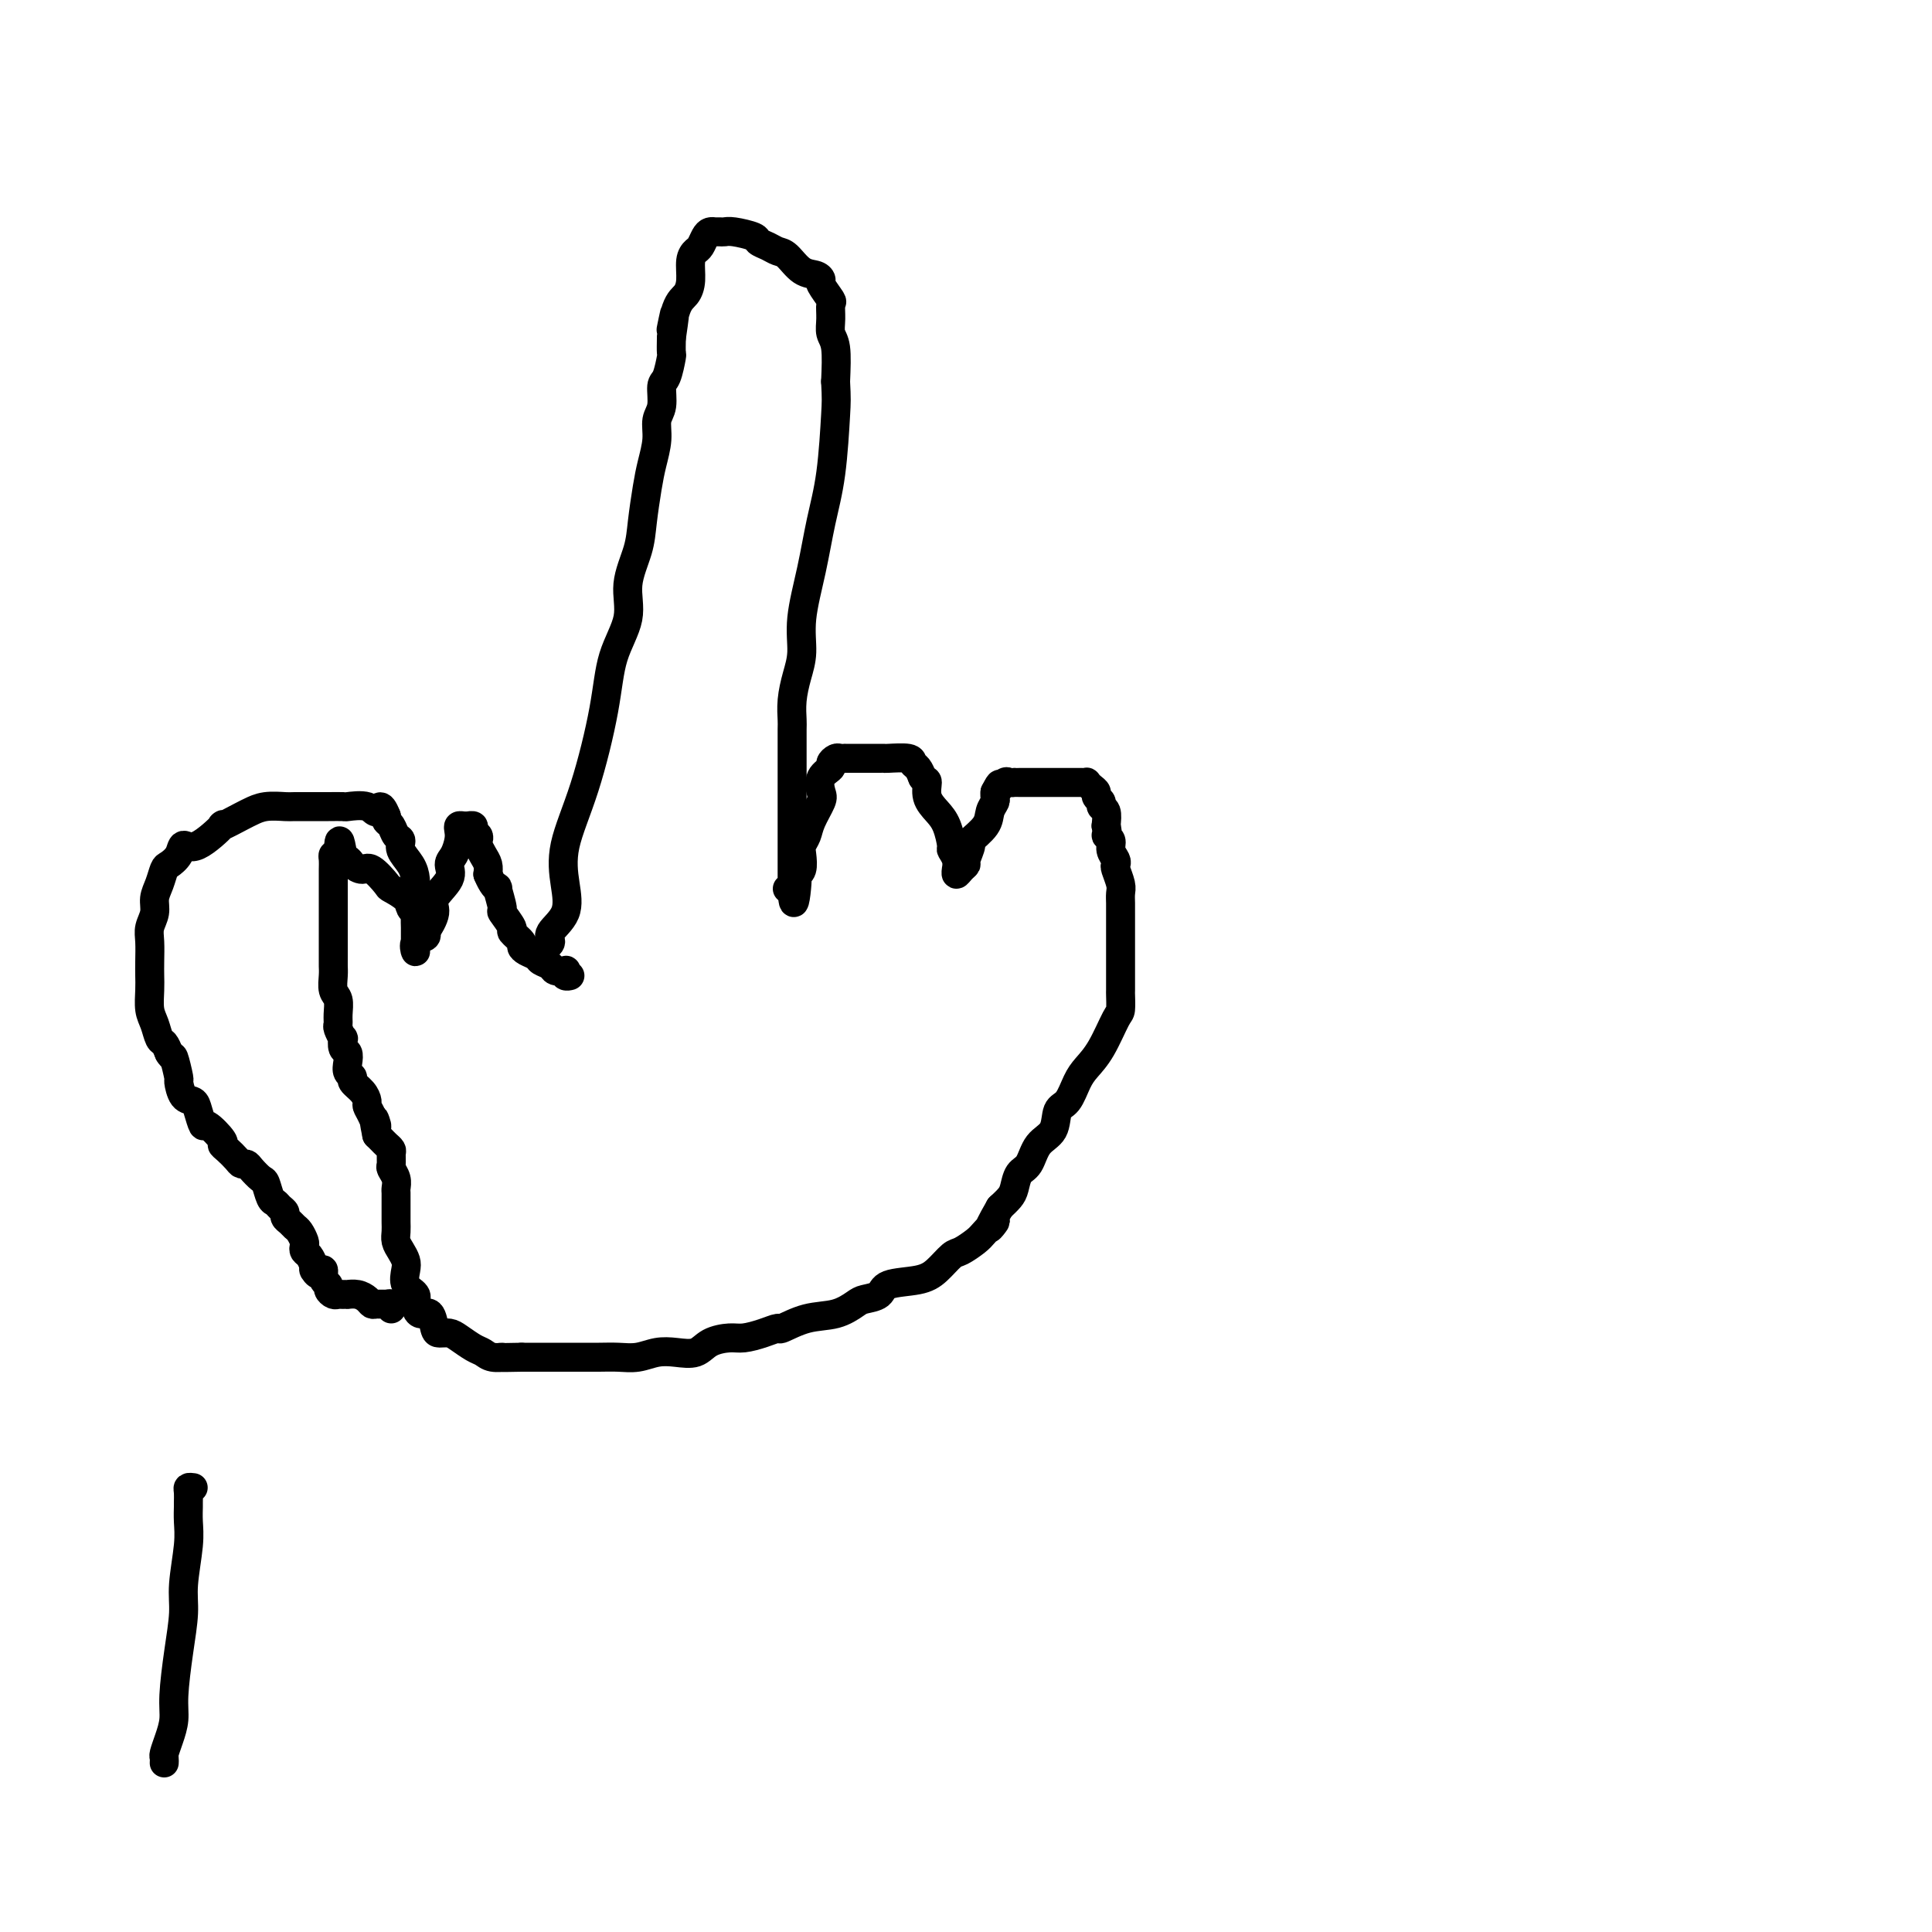
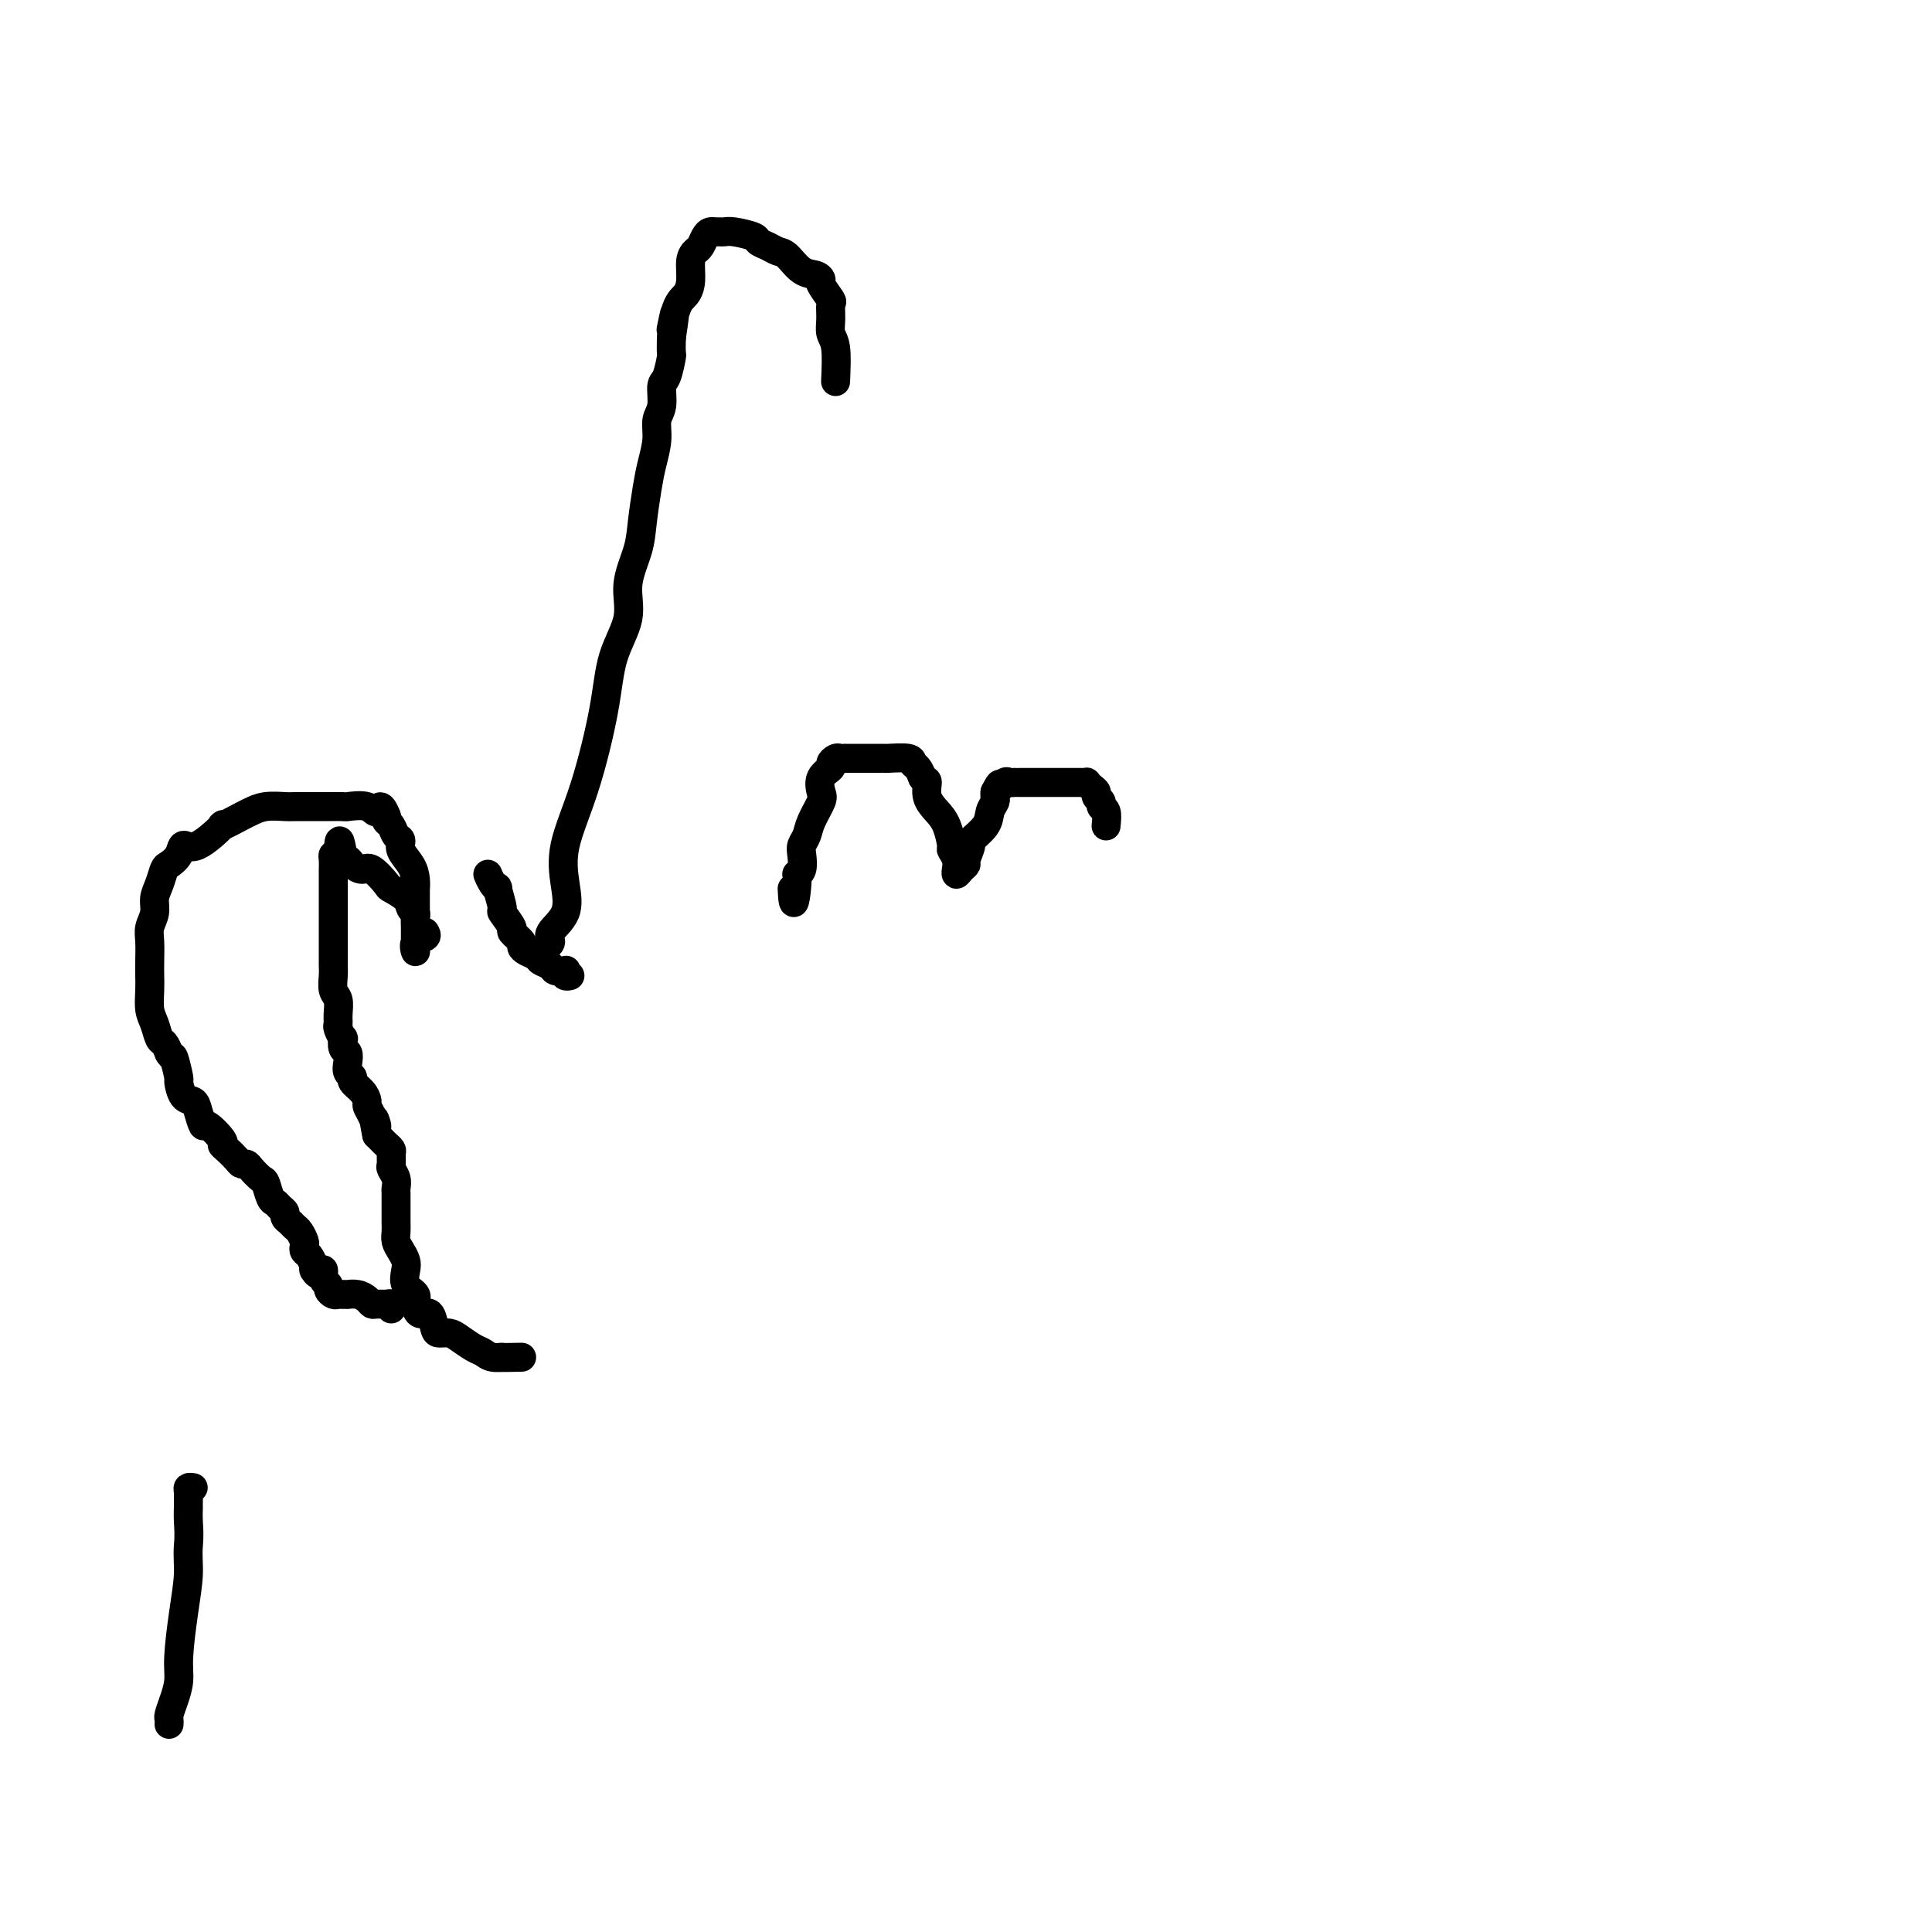
<svg xmlns="http://www.w3.org/2000/svg" viewBox="0 0 400 400" version="1.1">
  <g fill="none" stroke="#000000" stroke-width="6" stroke-linecap="round" stroke-linejoin="round">
    <path d="M113,196c-0.137,0.075 -0.274,0.151 0,0c0.274,-0.151 0.960,-0.528 1,-1c0.040,-0.472 -0.566,-1.040 0,-2c0.566,-0.960 2.306,-2.311 3,-4c0.694,-1.689 0.344,-3.716 0,-6c-0.344,-2.284 -0.683,-4.825 0,-8c0.683,-3.175 2.388,-6.983 4,-12c1.612,-5.017 3.132,-11.243 4,-16c0.868,-4.757 1.083,-8.044 2,-11c0.917,-2.956 2.536,-5.581 3,-8c0.464,-2.419 -0.227,-4.631 0,-7c0.227,-2.369 1.371,-4.895 2,-7c0.629,-2.105 0.742,-3.789 1,-6c0.258,-2.211 0.662,-4.950 1,-7c0.338,-2.050 0.612,-3.411 1,-5c0.388,-1.589 0.891,-3.406 1,-5c0.109,-1.594 -0.177,-2.963 0,-4c0.177,-1.037 0.818,-1.740 1,-3c0.182,-1.260 -0.095,-3.078 0,-4c0.095,-0.922 0.562,-0.948 1,-2c0.438,-1.052 0.849,-3.129 1,-4c0.151,-0.871 0.043,-0.534 0,-1c-0.043,-0.466 -0.022,-1.733 0,-3" />
    <path d="M139,70c1.360,-9.223 0.258,-3.279 0,-2c-0.258,1.279 0.326,-2.105 1,-4c0.674,-1.895 1.437,-2.299 2,-3c0.563,-0.701 0.924,-1.697 1,-3c0.076,-1.303 -0.135,-2.913 0,-4c0.135,-1.087 0.614,-1.650 1,-2c0.386,-0.350 0.678,-0.486 1,-1c0.322,-0.514 0.674,-1.406 1,-2c0.326,-0.594 0.626,-0.891 1,-1c0.374,-0.109 0.821,-0.029 1,0c0.179,0.029 0.090,0.007 0,0c-0.090,-0.007 -0.181,0.001 0,0c0.181,-0.001 0.635,-0.011 1,0c0.365,0.011 0.639,0.044 1,0c0.361,-0.044 0.807,-0.166 2,0c1.193,0.166 3.134,0.620 4,1c0.866,0.380 0.657,0.687 1,1c0.343,0.313 1.237,0.633 2,1c0.763,0.367 1.396,0.781 2,1c0.604,0.219 1.179,0.241 2,1c0.821,0.759 1.888,2.253 3,3c1.112,0.747 2.270,0.748 3,1c0.730,0.252 1.033,0.756 1,1c-0.033,0.244 -0.402,0.229 0,1c0.402,0.771 1.576,2.328 2,3c0.424,0.672 0.100,0.459 0,1c-0.100,0.541 0.025,1.836 0,3c-0.025,1.164 -0.199,2.198 0,3c0.199,0.802 0.771,1.372 1,3c0.229,1.628 0.114,4.314 0,7" />
-     <path d="M173,79c0.189,3.616 0.162,4.156 0,7c-0.162,2.844 -0.459,7.992 -1,12c-0.541,4.008 -1.325,6.875 -2,10c-0.675,3.125 -1.242,6.509 -2,10c-0.758,3.491 -1.706,7.089 -2,10c-0.294,2.911 0.065,5.134 0,7c-0.065,1.866 -0.553,3.374 -1,5c-0.447,1.626 -0.852,3.370 -1,5c-0.148,1.630 -0.040,3.146 0,4c0.040,0.854 0.011,1.046 0,2c-0.011,0.954 -0.003,2.672 0,4c0.003,1.328 0.001,2.267 0,3c-0.001,0.733 -0.000,1.259 0,2c0.000,0.741 0.000,1.698 0,3c-0.000,1.302 -0.000,2.951 0,4c0.000,1.049 0.000,1.498 0,2c-0.000,0.502 -0.000,1.056 0,2c0.000,0.944 -0.000,2.279 0,3c0.000,0.721 0.000,0.827 0,1c-0.000,0.173 -0.000,0.414 0,1c0.000,0.586 0.000,1.519 0,2c-0.000,0.481 -0.000,0.511 0,1c0.000,0.489 0.001,1.437 0,2c-0.001,0.563 -0.005,0.739 0,1c0.005,0.261 0.018,0.606 0,1c-0.018,0.394 -0.067,0.838 0,1c0.067,0.162 0.249,0.044 0,0c-0.249,-0.044 -0.928,-0.012 -1,0c-0.072,0.012 0.464,0.006 1,0" />
    <path d="M164,184c0.242,5.923 0.849,1.231 1,-1c0.151,-2.231 -0.152,-2.001 0,-2c0.152,0.001 0.761,-0.228 1,-1c0.239,-0.772 0.110,-2.087 0,-3c-0.110,-0.913 -0.201,-1.423 0,-2c0.201,-0.577 0.693,-1.222 1,-2c0.307,-0.778 0.430,-1.690 1,-3c0.570,-1.310 1.588,-3.019 2,-4c0.412,-0.981 0.219,-1.233 0,-2c-0.219,-0.767 -0.462,-2.048 0,-3c0.462,-0.952 1.631,-1.576 2,-2c0.369,-0.424 -0.061,-0.650 0,-1c0.061,-0.350 0.611,-0.826 1,-1c0.389,-0.174 0.615,-0.047 1,0c0.385,0.047 0.928,0.012 1,0c0.072,-0.012 -0.328,-0.003 0,0c0.328,0.003 1.383,0.001 2,0c0.617,-0.001 0.796,-0.000 1,0c0.204,0.000 0.433,0.000 1,0c0.567,-0.000 1.473,-0.001 2,0c0.527,0.001 0.676,0.003 1,0c0.324,-0.003 0.822,-0.013 1,0c0.178,0.013 0.037,0.048 1,0c0.963,-0.048 3.031,-0.178 4,0c0.969,0.178 0.838,0.663 1,1c0.162,0.337 0.618,0.525 1,1c0.382,0.475 0.691,1.238 1,2" />
    <path d="M191,161c0.716,0.703 1.005,0.462 1,1c-0.005,0.538 -0.304,1.856 0,3c0.304,1.144 1.209,2.116 2,3c0.791,0.884 1.466,1.681 2,3c0.534,1.319 0.928,3.161 1,4c0.072,0.839 -0.178,0.674 0,1c0.178,0.326 0.782,1.142 1,2c0.218,0.858 0.048,1.757 0,2c-0.048,0.243 0.024,-0.170 0,0c-0.024,0.170 -0.146,0.924 0,1c0.146,0.076 0.558,-0.527 1,-1c0.442,-0.473 0.914,-0.815 1,-1c0.086,-0.185 -0.212,-0.213 0,-1c0.212,-0.787 0.936,-2.333 1,-3c0.064,-0.667 -0.533,-0.455 0,-1c0.533,-0.545 2.195,-1.848 3,-3c0.805,-1.152 0.752,-2.154 1,-3c0.248,-0.846 0.798,-1.535 1,-2c0.202,-0.465 0.058,-0.704 0,-1c-0.058,-0.296 -0.029,-0.648 0,-1" />
    <path d="M206,164c1.415,-2.796 0.953,-1.285 1,-1c0.047,0.285 0.603,-0.656 1,-1c0.397,-0.344 0.635,-0.092 1,0c0.365,0.092 0.857,0.025 1,0c0.143,-0.025 -0.062,-0.007 0,0c0.062,0.007 0.393,0.002 1,0c0.607,-0.002 1.491,-0.000 2,0c0.509,0.000 0.644,0.000 1,0c0.356,-0.000 0.932,-0.000 2,0c1.068,0.000 2.629,-0.000 3,0c0.371,0.000 -0.447,0.000 0,0c0.447,-0.000 2.157,-0.001 3,0c0.843,0.001 0.817,0.003 1,0c0.183,-0.003 0.575,-0.012 1,0c0.425,0.012 0.883,0.045 1,0c0.117,-0.045 -0.108,-0.167 0,0c0.108,0.167 0.550,0.622 1,1c0.450,0.378 0.909,0.677 1,1c0.091,0.323 -0.186,0.669 0,1c0.186,0.331 0.833,0.645 1,1c0.167,0.355 -0.147,0.749 0,1c0.147,0.251 0.756,0.357 1,1c0.244,0.643 0.122,1.821 0,3" />
-     <path d="M229,171c0.554,1.809 -0.062,1.833 0,2c0.062,0.167 0.800,0.477 1,1c0.200,0.523 -0.139,1.260 0,2c0.139,0.740 0.755,1.482 1,2c0.245,0.518 0.118,0.810 0,1c-0.118,0.190 -0.228,0.277 0,1c0.228,0.723 0.793,2.080 1,3c0.207,0.920 0.055,1.402 0,2c-0.055,0.598 -0.015,1.312 0,2c0.015,0.688 0.004,1.351 0,2c-0.004,0.649 -0.001,1.285 0,2c0.001,0.715 0.000,1.509 0,2c-0.000,0.491 -0.000,0.679 0,2c0.000,1.321 0.000,3.776 0,5c-0.000,1.224 -0.002,1.216 0,2c0.002,0.784 0.006,2.359 0,3c-0.006,0.641 -0.022,0.349 0,1c0.022,0.651 0.080,2.245 0,3c-0.080,0.755 -0.300,0.672 -1,2c-0.700,1.328 -1.879,4.069 -3,6c-1.121,1.931 -2.182,3.052 -3,4c-0.818,0.948 -1.392,1.722 -2,3c-0.608,1.278 -1.251,3.060 -2,4c-0.749,0.940 -1.605,1.038 -2,2c-0.395,0.962 -0.330,2.789 -1,4c-0.670,1.211 -2.077,1.805 -3,3c-0.923,1.195 -1.363,2.992 -2,4c-0.637,1.008 -1.470,1.229 -2,2c-0.530,0.771 -0.758,2.092 -1,3c-0.242,0.908 -0.498,1.402 -1,2c-0.502,0.598 -1.251,1.299 -2,2" />
-     <path d="M207,250c-3.994,6.925 -1.478,3.738 -1,3c0.478,-0.738 -1.082,0.975 -2,2c-0.918,1.025 -1.194,1.364 -2,2c-0.806,0.636 -2.143,1.570 -3,2c-0.857,0.430 -1.236,0.357 -2,1c-0.764,0.643 -1.913,2.004 -3,3c-1.087,0.996 -2.110,1.628 -4,2c-1.890,0.372 -4.646,0.485 -6,1c-1.354,0.515 -1.305,1.432 -2,2c-0.695,0.568 -2.134,0.787 -3,1c-0.866,0.213 -1.158,0.421 -2,1c-0.842,0.579 -2.233,1.531 -4,2c-1.767,0.469 -3.908,0.455 -6,1c-2.092,0.545 -4.134,1.648 -5,2c-0.866,0.352 -0.557,-0.048 -1,0c-0.443,0.048 -1.640,0.542 -3,1c-1.360,0.458 -2.884,0.879 -4,1c-1.116,0.121 -1.824,-0.060 -3,0c-1.176,0.060 -2.821,0.360 -4,1c-1.179,0.640 -1.893,1.622 -3,2c-1.107,0.378 -2.606,0.154 -4,0c-1.394,-0.154 -2.684,-0.237 -4,0c-1.316,0.237 -2.659,0.796 -4,1c-1.341,0.204 -2.681,0.055 -4,0c-1.319,-0.055 -2.617,-0.015 -4,0c-1.383,0.015 -2.850,0.004 -4,0c-1.150,-0.004 -1.982,-0.001 -3,0c-1.018,0.001 -2.221,0.000 -3,0c-0.779,-0.000 -1.133,-0.000 -2,0c-0.867,0.000 -2.248,0.000 -3,0c-0.752,-0.000 -0.876,-0.000 -1,0" />
    <path d="M108,281c-6.381,0.141 -4.332,-0.007 -4,0c0.332,0.007 -1.051,0.170 -2,0c-0.949,-0.170 -1.462,-0.672 -2,-1c-0.538,-0.328 -1.100,-0.481 -2,-1c-0.900,-0.519 -2.138,-1.405 -3,-2c-0.862,-0.595 -1.348,-0.900 -2,-1c-0.652,-0.100 -1.471,0.006 -2,0c-0.529,-0.006 -0.767,-0.123 -1,-1c-0.233,-0.877 -0.462,-2.513 -1,-3c-0.538,-0.487 -1.384,0.175 -2,0c-0.616,-0.175 -1.001,-1.188 -1,-2c0.001,-0.812 0.390,-1.425 0,-2c-0.390,-0.575 -1.558,-1.113 -2,-2c-0.442,-0.887 -0.157,-2.125 0,-3c0.157,-0.875 0.186,-1.389 0,-2c-0.186,-0.611 -0.586,-1.318 -1,-2c-0.414,-0.682 -0.843,-1.337 -1,-2c-0.157,-0.663 -0.042,-1.333 0,-2c0.042,-0.667 0.011,-1.330 0,-2c-0.011,-0.670 -0.002,-1.348 0,-2c0.002,-0.652 -0.003,-1.278 0,-2c0.003,-0.722 0.015,-1.540 0,-2c-0.015,-0.460 -0.057,-0.561 0,-1c0.057,-0.439 0.212,-1.217 0,-2c-0.212,-0.783 -0.792,-1.572 -1,-2c-0.208,-0.428 -0.045,-0.496 0,-1c0.045,-0.504 -0.029,-1.444 0,-2c0.029,-0.556 0.163,-0.726 0,-1c-0.163,-0.274 -0.621,-0.651 -1,-1c-0.379,-0.349 -0.680,-0.671 -1,-1c-0.320,-0.329 -0.660,-0.664 -1,-1" />
    <path d="M78,235c-1.194,-5.776 -0.178,-2.716 0,-2c0.178,0.716 -0.482,-0.911 -1,-2c-0.518,-1.089 -0.894,-1.640 -1,-2c-0.106,-0.360 0.059,-0.530 0,-1c-0.059,-0.470 -0.342,-1.242 -1,-2c-0.658,-0.758 -1.692,-1.503 -2,-2c-0.308,-0.497 0.110,-0.748 0,-1c-0.110,-0.252 -0.748,-0.506 -1,-1c-0.252,-0.494 -0.119,-1.227 0,-2c0.119,-0.773 0.224,-1.587 0,-2c-0.224,-0.413 -0.778,-0.425 -1,-1c-0.222,-0.575 -0.112,-1.714 0,-2c0.112,-0.286 0.227,0.281 0,0c-0.227,-0.281 -0.797,-1.411 -1,-2c-0.203,-0.589 -0.040,-0.637 0,-1c0.040,-0.363 -0.042,-1.042 0,-2c0.042,-0.958 0.207,-2.195 0,-3c-0.207,-0.805 -0.788,-1.178 -1,-2c-0.212,-0.822 -0.057,-2.091 0,-3c0.057,-0.909 0.015,-1.456 0,-2c-0.015,-0.544 -0.004,-1.085 0,-2c0.004,-0.915 0.001,-2.205 0,-3c-0.001,-0.795 -0.000,-1.095 0,-2c0.000,-0.905 0.000,-2.416 0,-3c-0.000,-0.584 0.000,-0.240 0,-1c-0.000,-0.760 -0.001,-2.624 0,-4c0.001,-1.376 0.003,-2.264 0,-3c-0.003,-0.736 -0.011,-1.321 0,-2c0.011,-0.679 0.041,-1.452 0,-2c-0.041,-0.548 -0.155,-0.871 0,-1c0.155,-0.129 0.577,-0.065 1,0" />
    <path d="M70,177c0.175,-5.619 0.612,-1.666 1,0c0.388,1.666 0.728,1.046 1,1c0.272,-0.046 0.476,0.484 1,1c0.524,0.516 1.366,1.020 2,1c0.634,-0.020 1.059,-0.563 2,0c0.941,0.563 2.400,2.231 3,3c0.600,0.769 0.343,0.639 1,1c0.657,0.361 2.229,1.214 3,2c0.771,0.786 0.743,1.506 1,2c0.257,0.494 0.801,0.762 1,1c0.199,0.238 0.053,0.445 0,1c-0.053,0.555 -0.014,1.457 0,2c0.014,0.543 0.004,0.725 0,1c-0.004,0.275 -0.003,0.641 0,1c0.003,0.359 0.008,0.710 0,1c-0.008,0.290 -0.030,0.520 0,1c0.030,0.480 0.111,1.211 0,1c-0.111,-0.211 -0.415,-1.365 0,-2c0.415,-0.635 1.547,-0.753 2,-1c0.453,-0.247 0.226,-0.624 0,-1" />
-     <path d="M88,193c0.812,-1.087 1.842,-2.804 2,-4c0.158,-1.196 -0.557,-1.871 0,-3c0.557,-1.129 2.384,-2.712 3,-4c0.616,-1.288 0.021,-2.282 0,-3c-0.021,-0.718 0.533,-1.159 1,-2c0.467,-0.841 0.847,-2.082 1,-3c0.153,-0.918 0.078,-1.514 0,-2c-0.078,-0.486 -0.161,-0.863 0,-1c0.161,-0.137 0.564,-0.034 1,0c0.436,0.034 0.905,-0.002 1,0c0.095,0.002 -0.185,0.042 0,0c0.185,-0.042 0.833,-0.167 1,0c0.167,0.167 -0.149,0.625 0,1c0.149,0.375 0.762,0.667 1,1c0.238,0.333 0.103,0.708 0,1c-0.103,0.292 -0.172,0.501 0,1c0.172,0.499 0.585,1.288 1,2c0.415,0.712 0.833,1.346 1,2c0.167,0.654 0.084,1.327 0,2" />
    <path d="M101,181c0.936,2.291 1.776,3.017 2,3c0.224,-0.017 -0.166,-0.777 0,0c0.166,0.777 0.889,3.091 1,4c0.111,0.909 -0.391,0.415 0,1c0.391,0.585 1.676,2.251 2,3c0.324,0.749 -0.313,0.582 0,1c0.313,0.418 1.574,1.421 2,2c0.426,0.579 0.016,0.732 0,1c-0.016,0.268 0.362,0.650 1,1c0.638,0.350 1.538,0.668 2,1c0.462,0.332 0.488,0.676 1,1c0.512,0.324 1.509,0.626 2,1c0.491,0.374 0.475,0.818 1,1c0.525,0.182 1.591,0.101 2,0c0.409,-0.101 0.161,-0.223 0,0c-0.161,0.223 -0.236,0.791 0,1c0.236,0.209 0.782,0.060 1,0c0.218,-0.060 0.109,-0.030 0,0" />
    <path d="M86,190c-0.000,-0.420 -0.000,-0.839 0,-1c0.000,-0.161 0.000,-0.062 0,0c-0.000,0.062 -0.002,0.089 0,-1c0.002,-1.089 0.007,-3.292 0,-4c-0.007,-0.708 -0.025,0.080 0,0c0.025,-0.080 0.095,-1.029 0,-2c-0.095,-0.971 -0.354,-1.966 -1,-3c-0.646,-1.034 -1.679,-2.108 -2,-3c-0.321,-0.892 0.072,-1.601 0,-2c-0.072,-0.399 -0.607,-0.488 -1,-1c-0.393,-0.512 -0.644,-1.445 -1,-2c-0.356,-0.555 -0.816,-0.730 -1,-1c-0.184,-0.270 -0.092,-0.635 0,-1" />
    <path d="M80,169c-1.323,-3.415 -1.632,-1.451 -2,-1c-0.368,0.451 -0.796,-0.611 -2,-1c-1.204,-0.389 -3.184,-0.104 -4,0c-0.816,0.104 -0.468,0.028 -1,0c-0.532,-0.028 -1.945,-0.008 -3,0c-1.055,0.008 -1.754,0.006 -3,0c-1.246,-0.006 -3.041,-0.014 -4,0c-0.959,0.014 -1.082,0.051 -2,0c-0.918,-0.051 -2.630,-0.190 -4,0c-1.370,0.190 -2.397,0.707 -3,1c-0.603,0.293 -0.781,0.360 -2,1c-1.219,0.640 -3.477,1.851 -4,2c-0.523,0.149 0.690,-0.766 0,0c-0.690,0.766 -3.284,3.212 -5,4c-1.716,0.788 -2.553,-0.081 -3,0c-0.447,0.081 -0.502,1.113 -1,2c-0.498,0.887 -1.439,1.630 -2,2c-0.561,0.370 -0.743,0.367 -1,1c-0.257,0.633 -0.591,1.901 -1,3c-0.409,1.099 -0.894,2.030 -1,3c-0.106,0.970 0.168,1.978 0,3c-0.168,1.022 -0.777,2.057 -1,3c-0.223,0.943 -0.061,1.792 0,3c0.061,1.208 0.019,2.773 0,4c-0.019,1.227 -0.016,2.115 0,3c0.016,0.885 0.046,1.766 0,3c-0.046,1.234 -0.167,2.820 0,4c0.167,1.180 0.622,1.956 1,3c0.378,1.044 0.679,2.358 1,3c0.321,0.642 0.663,0.612 1,1c0.337,0.388 0.668,1.194 1,2" />
    <path d="M35,218c0.782,1.380 0.738,0.330 1,1c0.262,0.670 0.829,3.059 1,4c0.171,0.941 -0.056,0.432 0,1c0.056,0.568 0.394,2.212 1,3c0.606,0.788 1.480,0.719 2,1c0.520,0.281 0.685,0.912 1,2c0.315,1.088 0.780,2.633 1,3c0.220,0.367 0.195,-0.445 1,0c0.805,0.445 2.439,2.148 3,3c0.561,0.852 0.048,0.855 0,1c-0.048,0.145 0.367,0.433 1,1c0.633,0.567 1.483,1.413 2,2c0.517,0.587 0.702,0.915 1,1c0.298,0.085 0.710,-0.072 1,0c0.290,0.072 0.459,0.372 1,1c0.541,0.628 1.454,1.583 2,2c0.546,0.417 0.725,0.297 1,1c0.275,0.703 0.647,2.230 1,3c0.353,0.770 0.686,0.784 1,1c0.314,0.216 0.609,0.636 1,1c0.391,0.364 0.878,0.674 1,1c0.122,0.326 -0.121,0.668 0,1c0.121,0.332 0.607,0.652 1,1c0.393,0.348 0.693,0.723 1,1c0.307,0.277 0.621,0.455 1,1c0.379,0.545 0.823,1.458 1,2c0.177,0.542 0.089,0.712 0,1c-0.089,0.288 -0.178,0.693 0,1c0.178,0.307 0.622,0.516 1,1c0.378,0.484 0.689,1.242 1,2" />
    <path d="M65,262c1.659,3.003 0.305,1.512 0,1c-0.305,-0.512 0.439,-0.043 1,0c0.561,0.043 0.938,-0.338 1,0c0.062,0.338 -0.191,1.397 0,2c0.191,0.603 0.824,0.750 1,1c0.176,0.250 -0.106,0.603 0,1c0.106,0.397 0.601,0.839 1,1c0.399,0.161 0.701,0.042 1,0c0.299,-0.042 0.595,-0.009 1,0c0.405,0.009 0.921,-0.008 1,0c0.079,0.008 -0.278,0.041 0,0c0.278,-0.041 1.191,-0.154 2,0c0.809,0.154 1.513,0.576 2,1c0.487,0.424 0.757,0.849 1,1c0.243,0.151 0.457,0.027 1,0c0.543,-0.027 1.414,0.044 2,0c0.586,-0.044 0.889,-0.204 1,0c0.111,0.204 0.032,0.773 0,1c-0.032,0.227 -0.016,0.114 0,0" />
-     <path d="M40,308c-0.423,-0.056 -0.846,-0.112 -1,0c-0.154,0.112 -0.040,0.392 0,1c0.040,0.608 0.007,1.544 0,2c-0.007,0.456 0.013,0.433 0,1c-0.013,0.567 -0.059,1.726 0,3c0.059,1.274 0.222,2.665 0,5c-0.222,2.335 -0.829,5.614 -1,8c-0.171,2.386 0.095,3.877 0,6c-0.095,2.123 -0.551,4.877 -1,8c-0.449,3.123 -0.891,6.615 -1,9c-0.109,2.385 0.114,3.662 0,5c-0.114,1.338 -0.567,2.737 -1,4c-0.433,1.263 -0.848,2.390 -1,3c-0.152,0.610 -0.041,0.703 0,1c0.041,0.297 0.012,0.799 0,1c-0.012,0.201 -0.006,0.100 0,0" />
+     <path d="M40,308c-0.423,-0.056 -0.846,-0.112 -1,0c-0.154,0.112 -0.040,0.392 0,1c0.040,0.608 0.007,1.544 0,2c-0.007,0.456 0.013,0.433 0,1c-0.013,0.567 -0.059,1.726 0,3c0.059,1.274 0.222,2.665 0,5c-0.171,2.386 0.095,3.877 0,6c-0.095,2.123 -0.551,4.877 -1,8c-0.449,3.123 -0.891,6.615 -1,9c-0.109,2.385 0.114,3.662 0,5c-0.114,1.338 -0.567,2.737 -1,4c-0.433,1.263 -0.848,2.390 -1,3c-0.152,0.610 -0.041,0.703 0,1c0.041,0.297 0.012,0.799 0,1c-0.012,0.201 -0.006,0.100 0,0" />
  </g>
</svg>